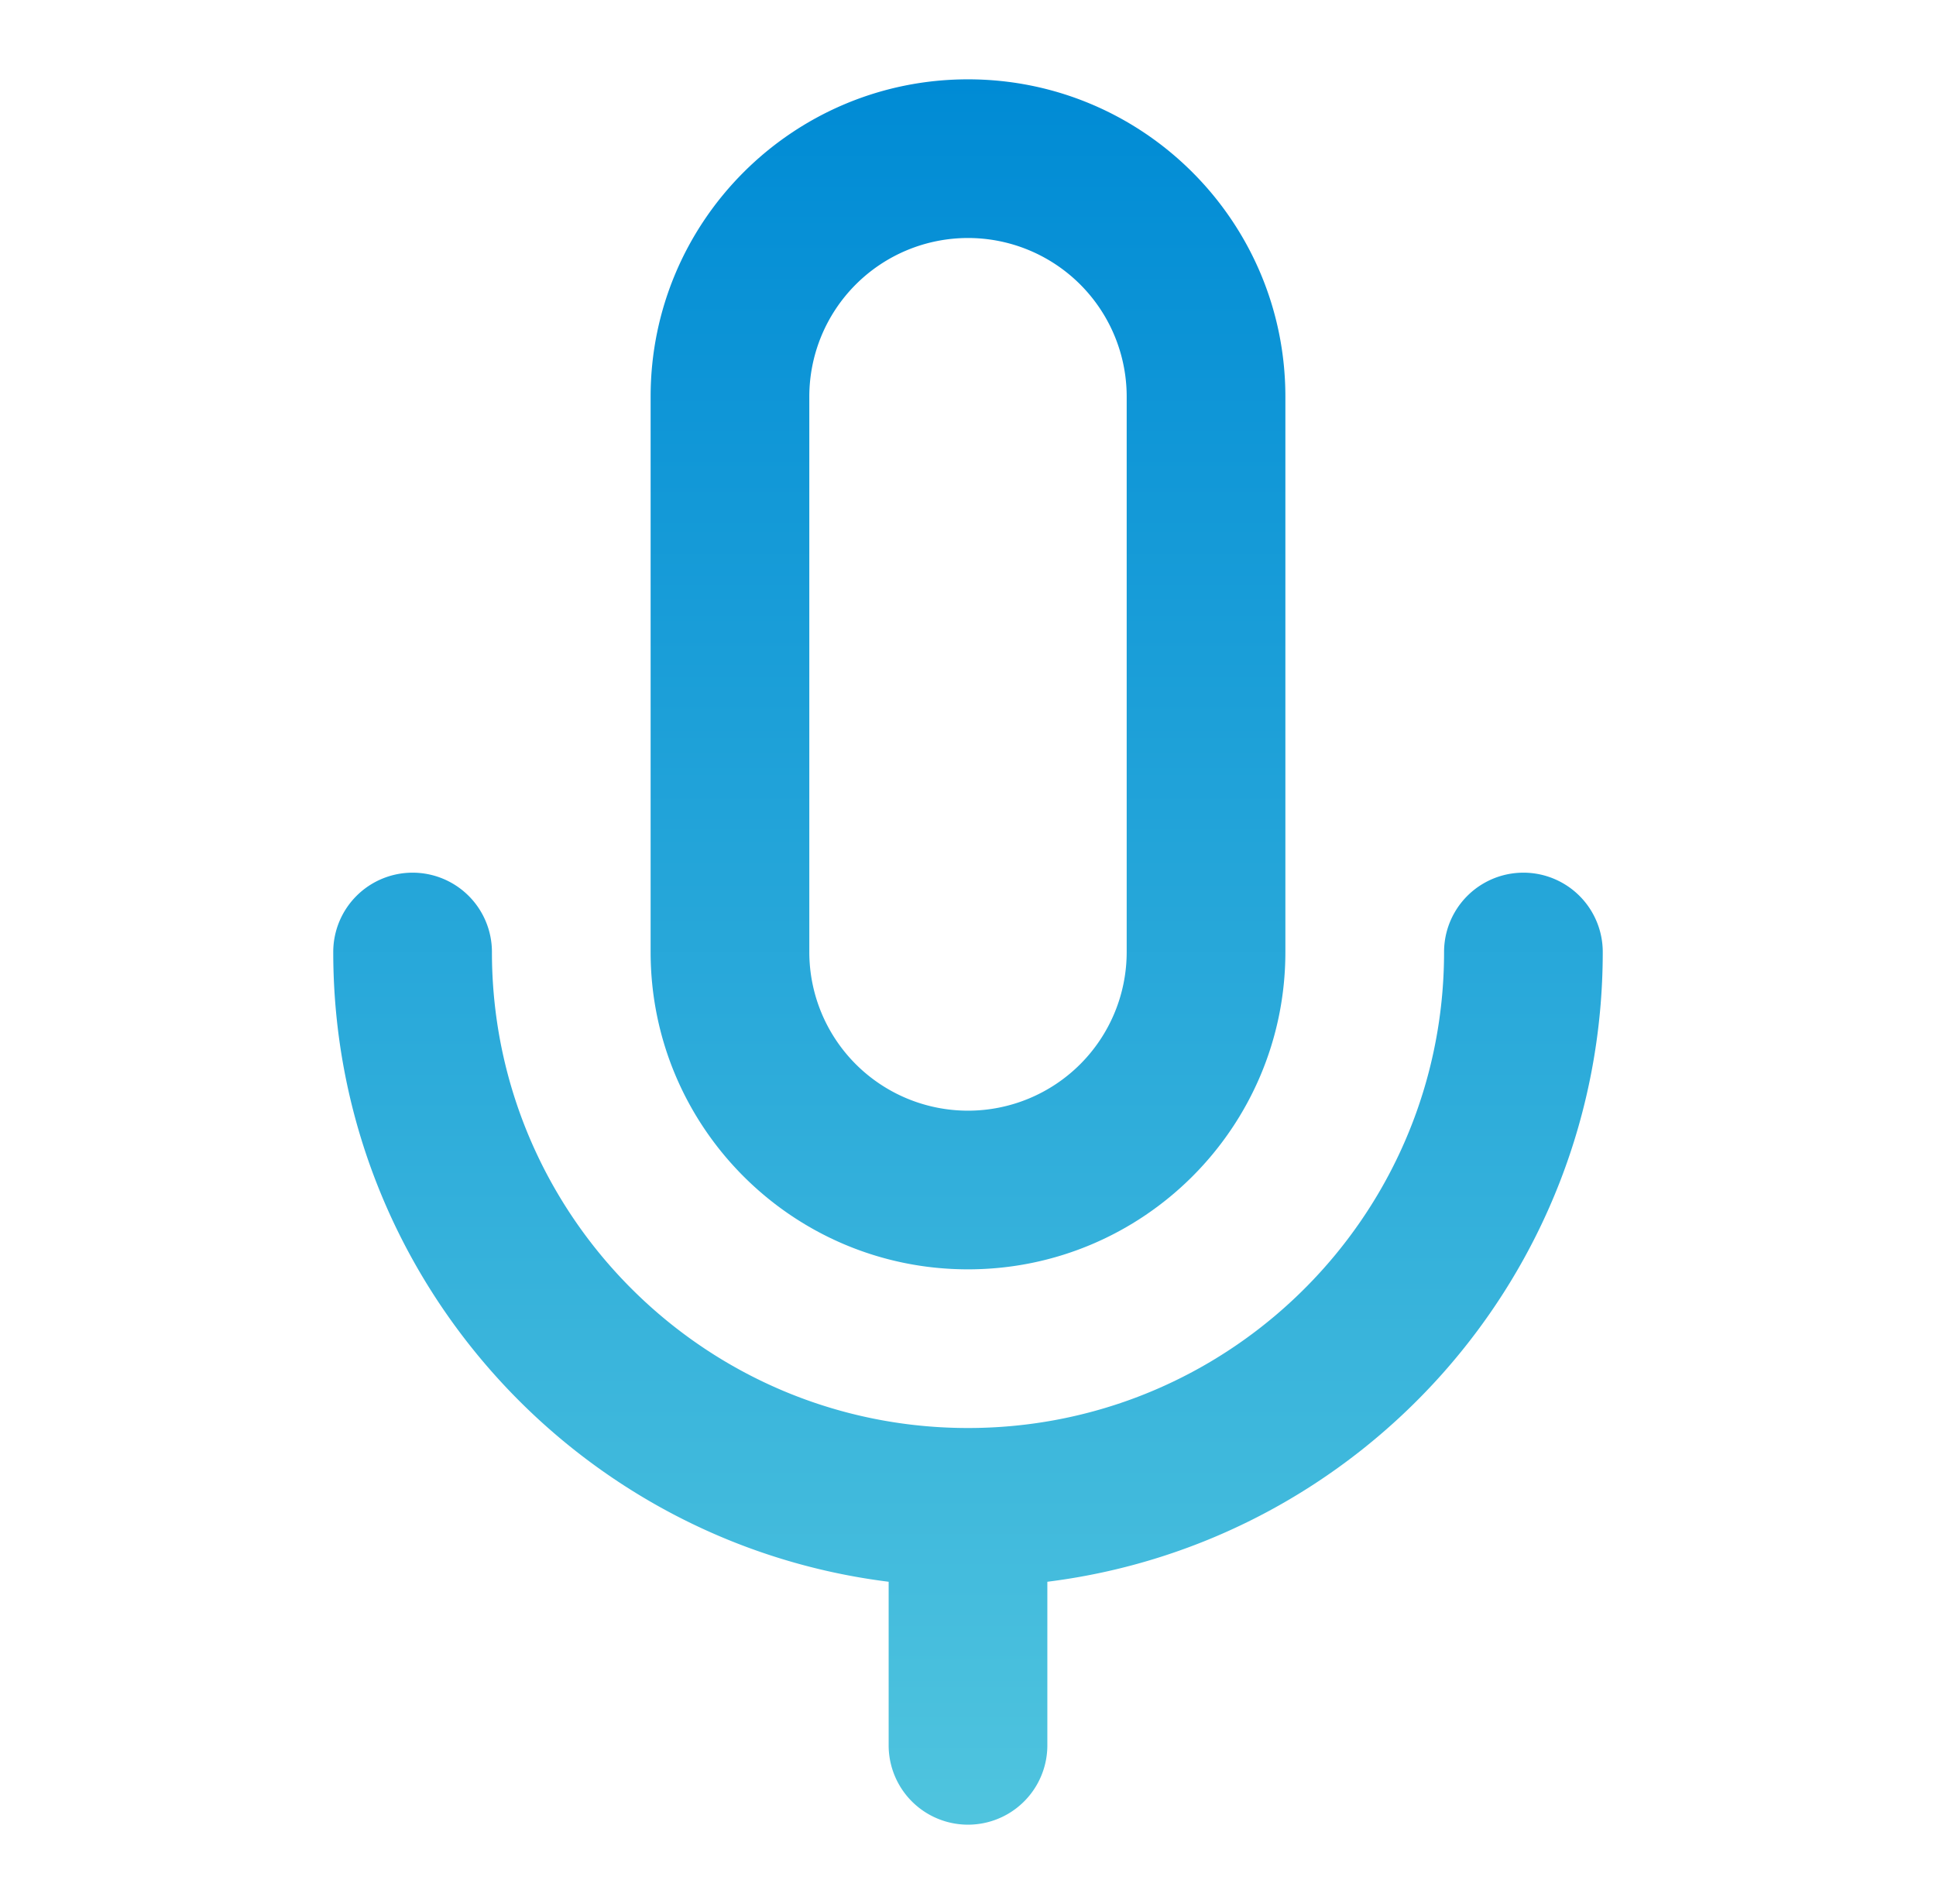
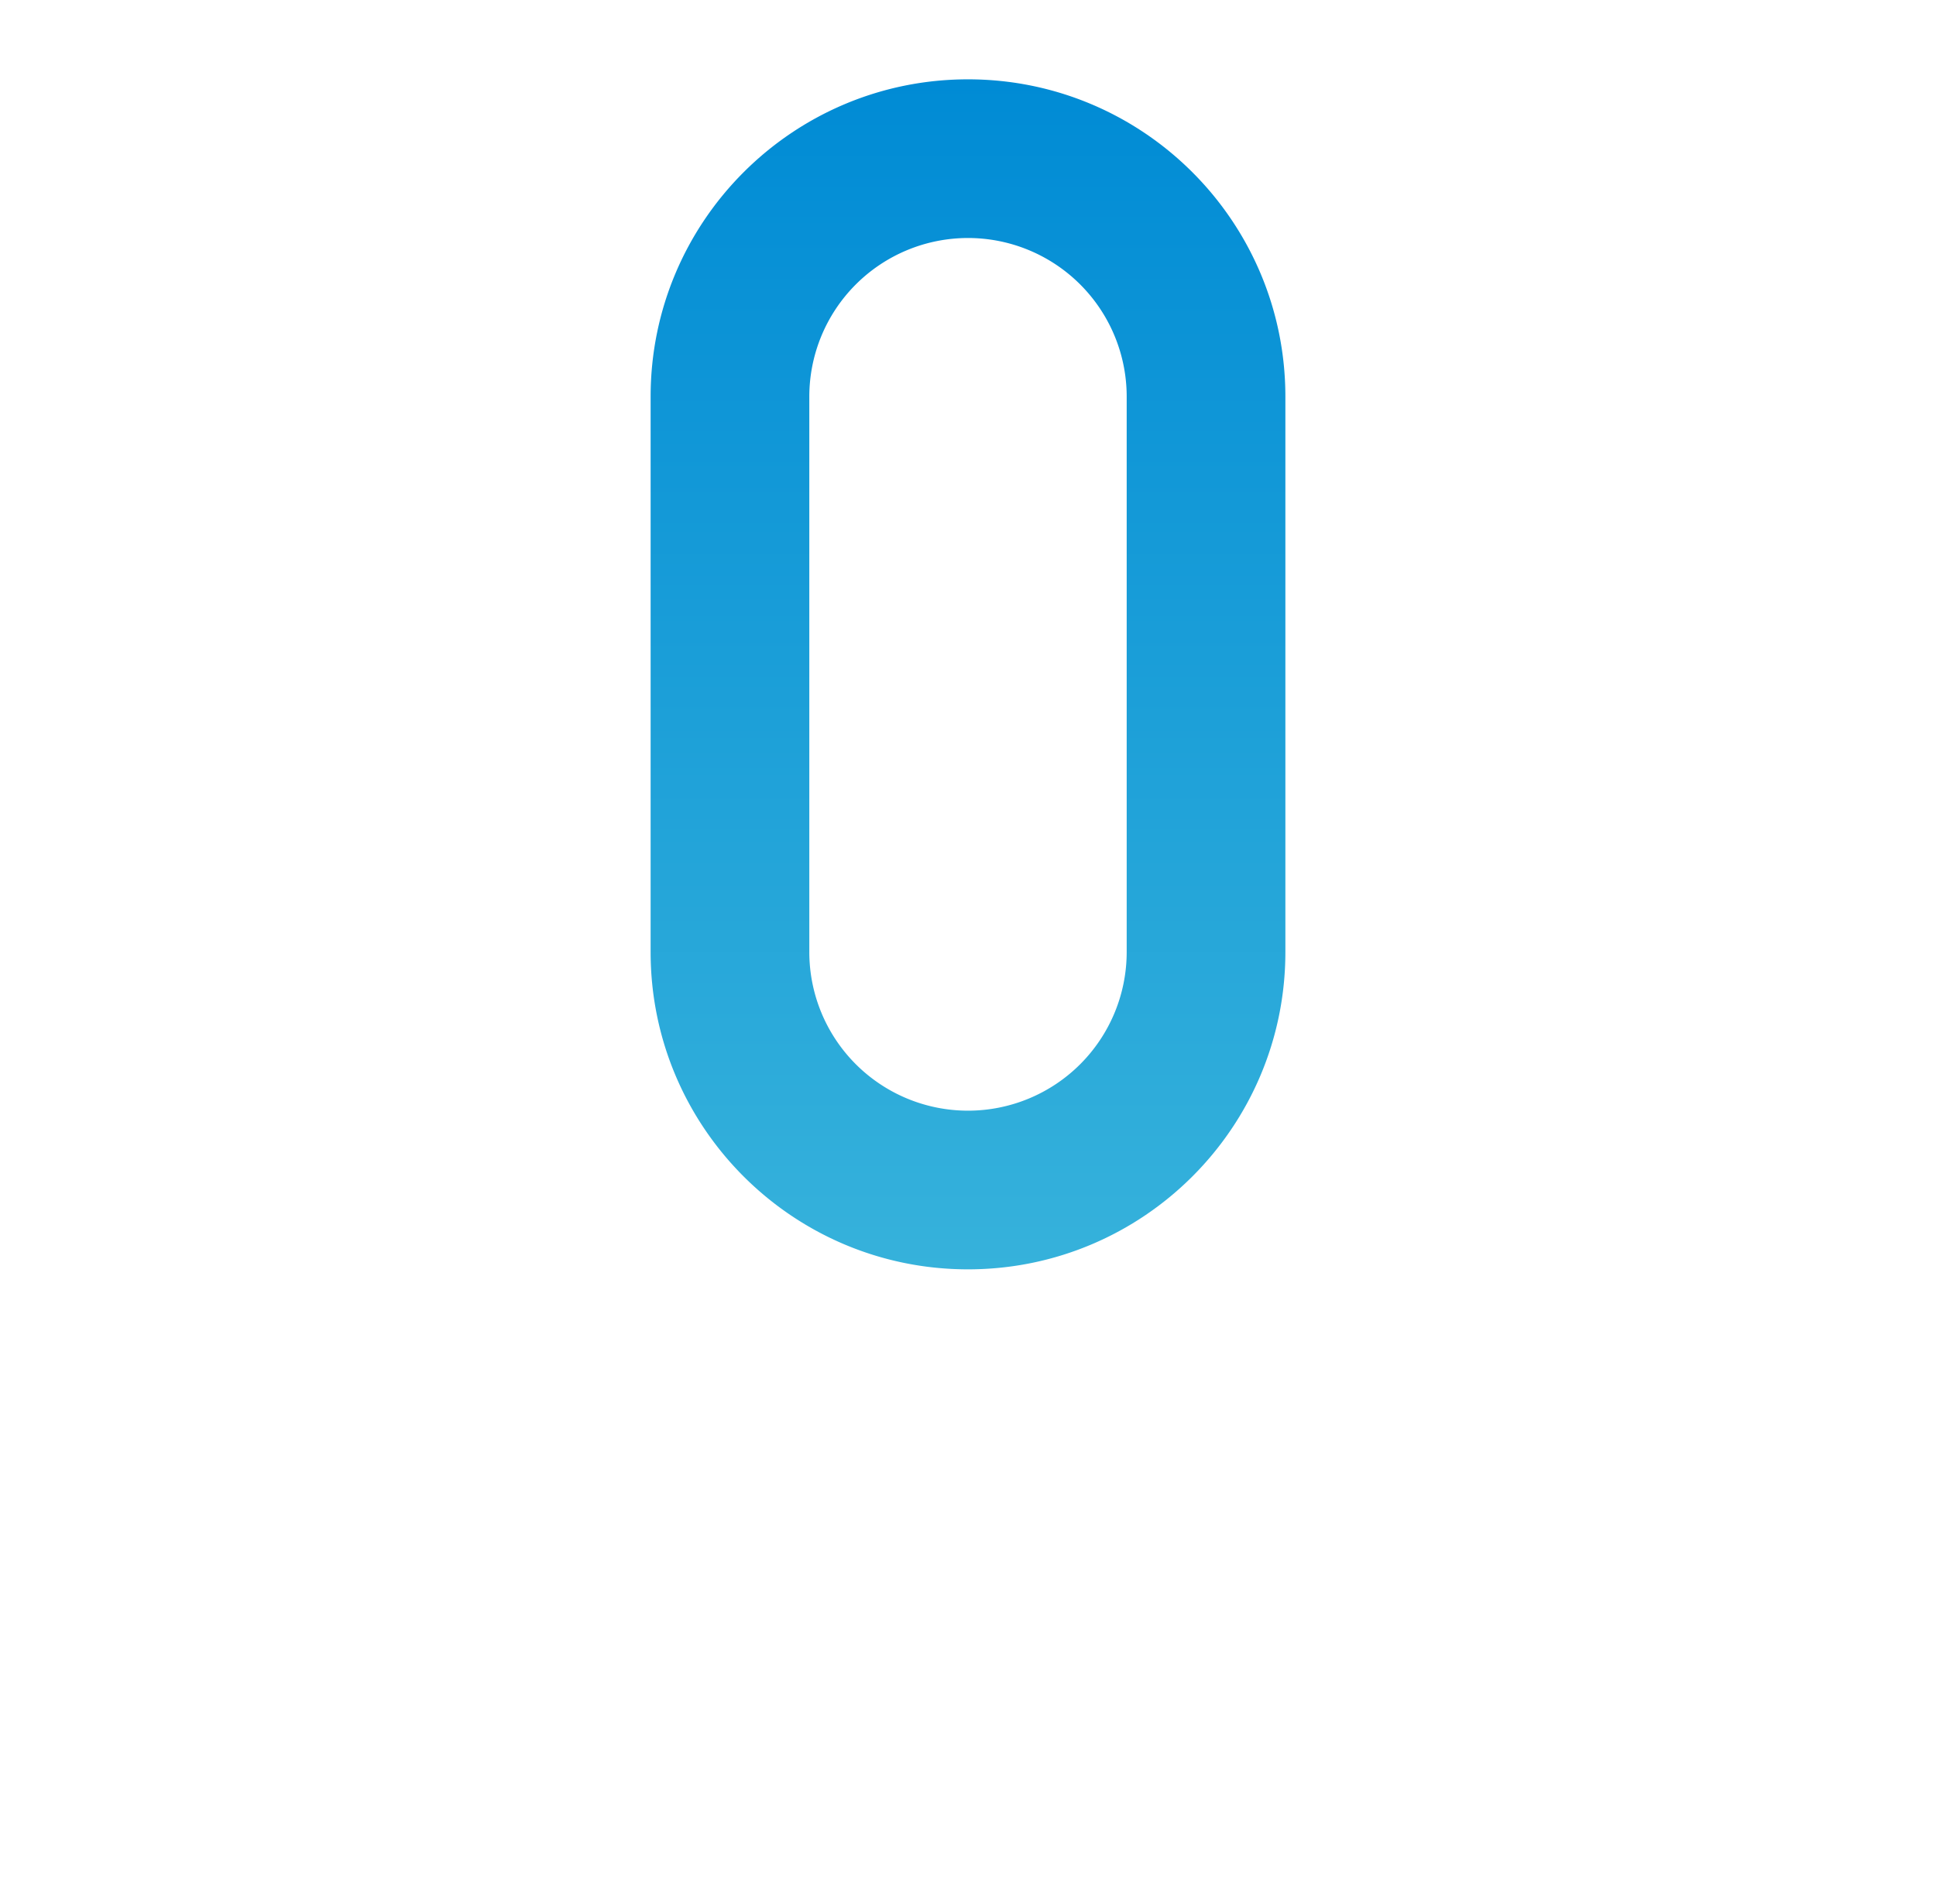
<svg xmlns="http://www.w3.org/2000/svg" width="61" height="60" fill="none">
  <path fill-rule="evenodd" clip-rule="evenodd" d="M20.5 12.5c0-5.523 4.477-10 10-10s10 4.477 10 10V30c0 5.523-4.477 10-10 10s-10-4.477-10-10V12.5zm10-5a5 5 0 015 5V30a5 5 0 11-10 0V12.5a5 5 0 015-5z" fill="url(#paint0_linear_278_301)" />
-   <path d="M13 27.5a2.5 2.5 0 00-2.5 2.5c0 10.199 7.634 18.615 17.5 19.845V55a2.5 2.5 0 105 0v-5.155C42.866 48.615 50.5 40.2 50.5 30a2.5 2.5 0 10-5 0c0 .852-.071 1.687-.208 2.5C44.102 39.594 37.932 45 30.5 45c-7.433 0-13.602-5.406-14.793-12.5A15.102 15.102 0 0115.5 30a2.5 2.5 0 00-2.5-2.5z" fill="url(#paint1_linear_278_301)" />
  <defs>
    <linearGradient id="paint0_linear_278_301" x1="30.5" y1="2.5" x2="30.5" y2="57.5" gradientUnits="userSpaceOnUse">
      <stop stop-color="#008BD5" />
      <stop offset="1" stop-color="#4FC4DE" />
    </linearGradient>
    <linearGradient id="paint1_linear_278_301" x1="30.5" y1="2.5" x2="30.5" y2="57.5" gradientUnits="userSpaceOnUse">
      <stop stop-color="#008BD5" />
      <stop offset="1" stop-color="#4FC4DE" />
    </linearGradient>
  </defs>
</svg>